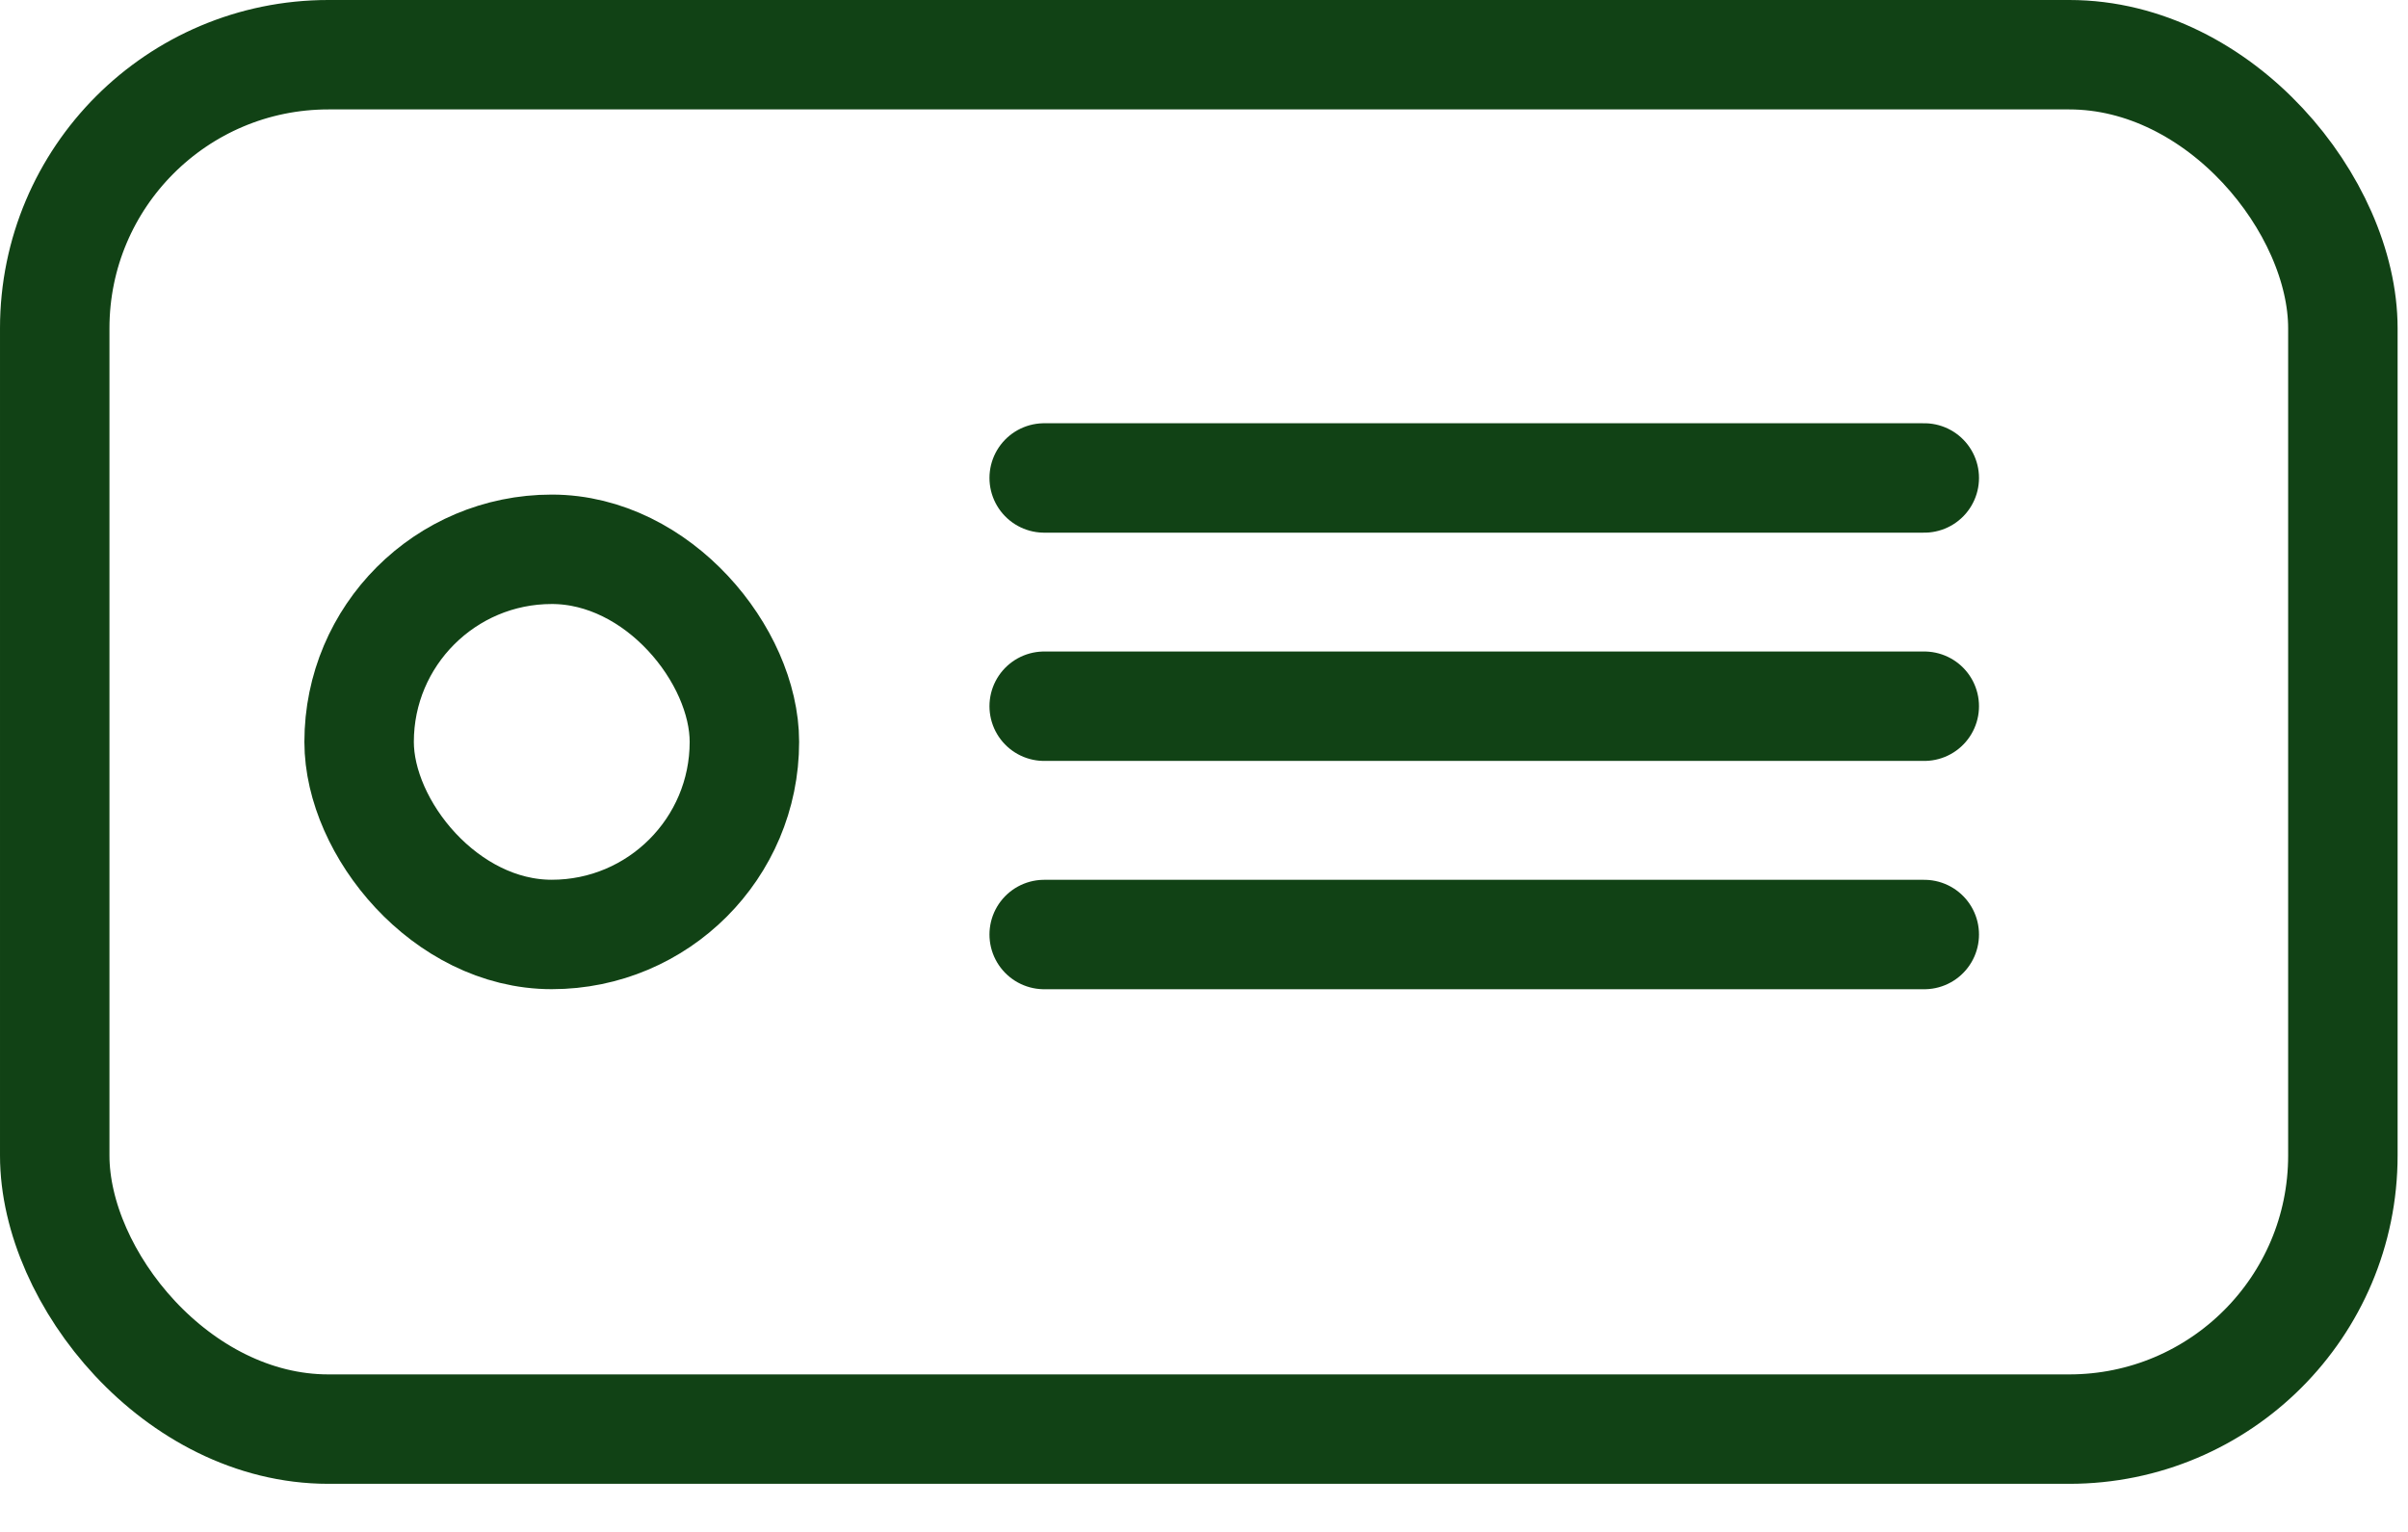
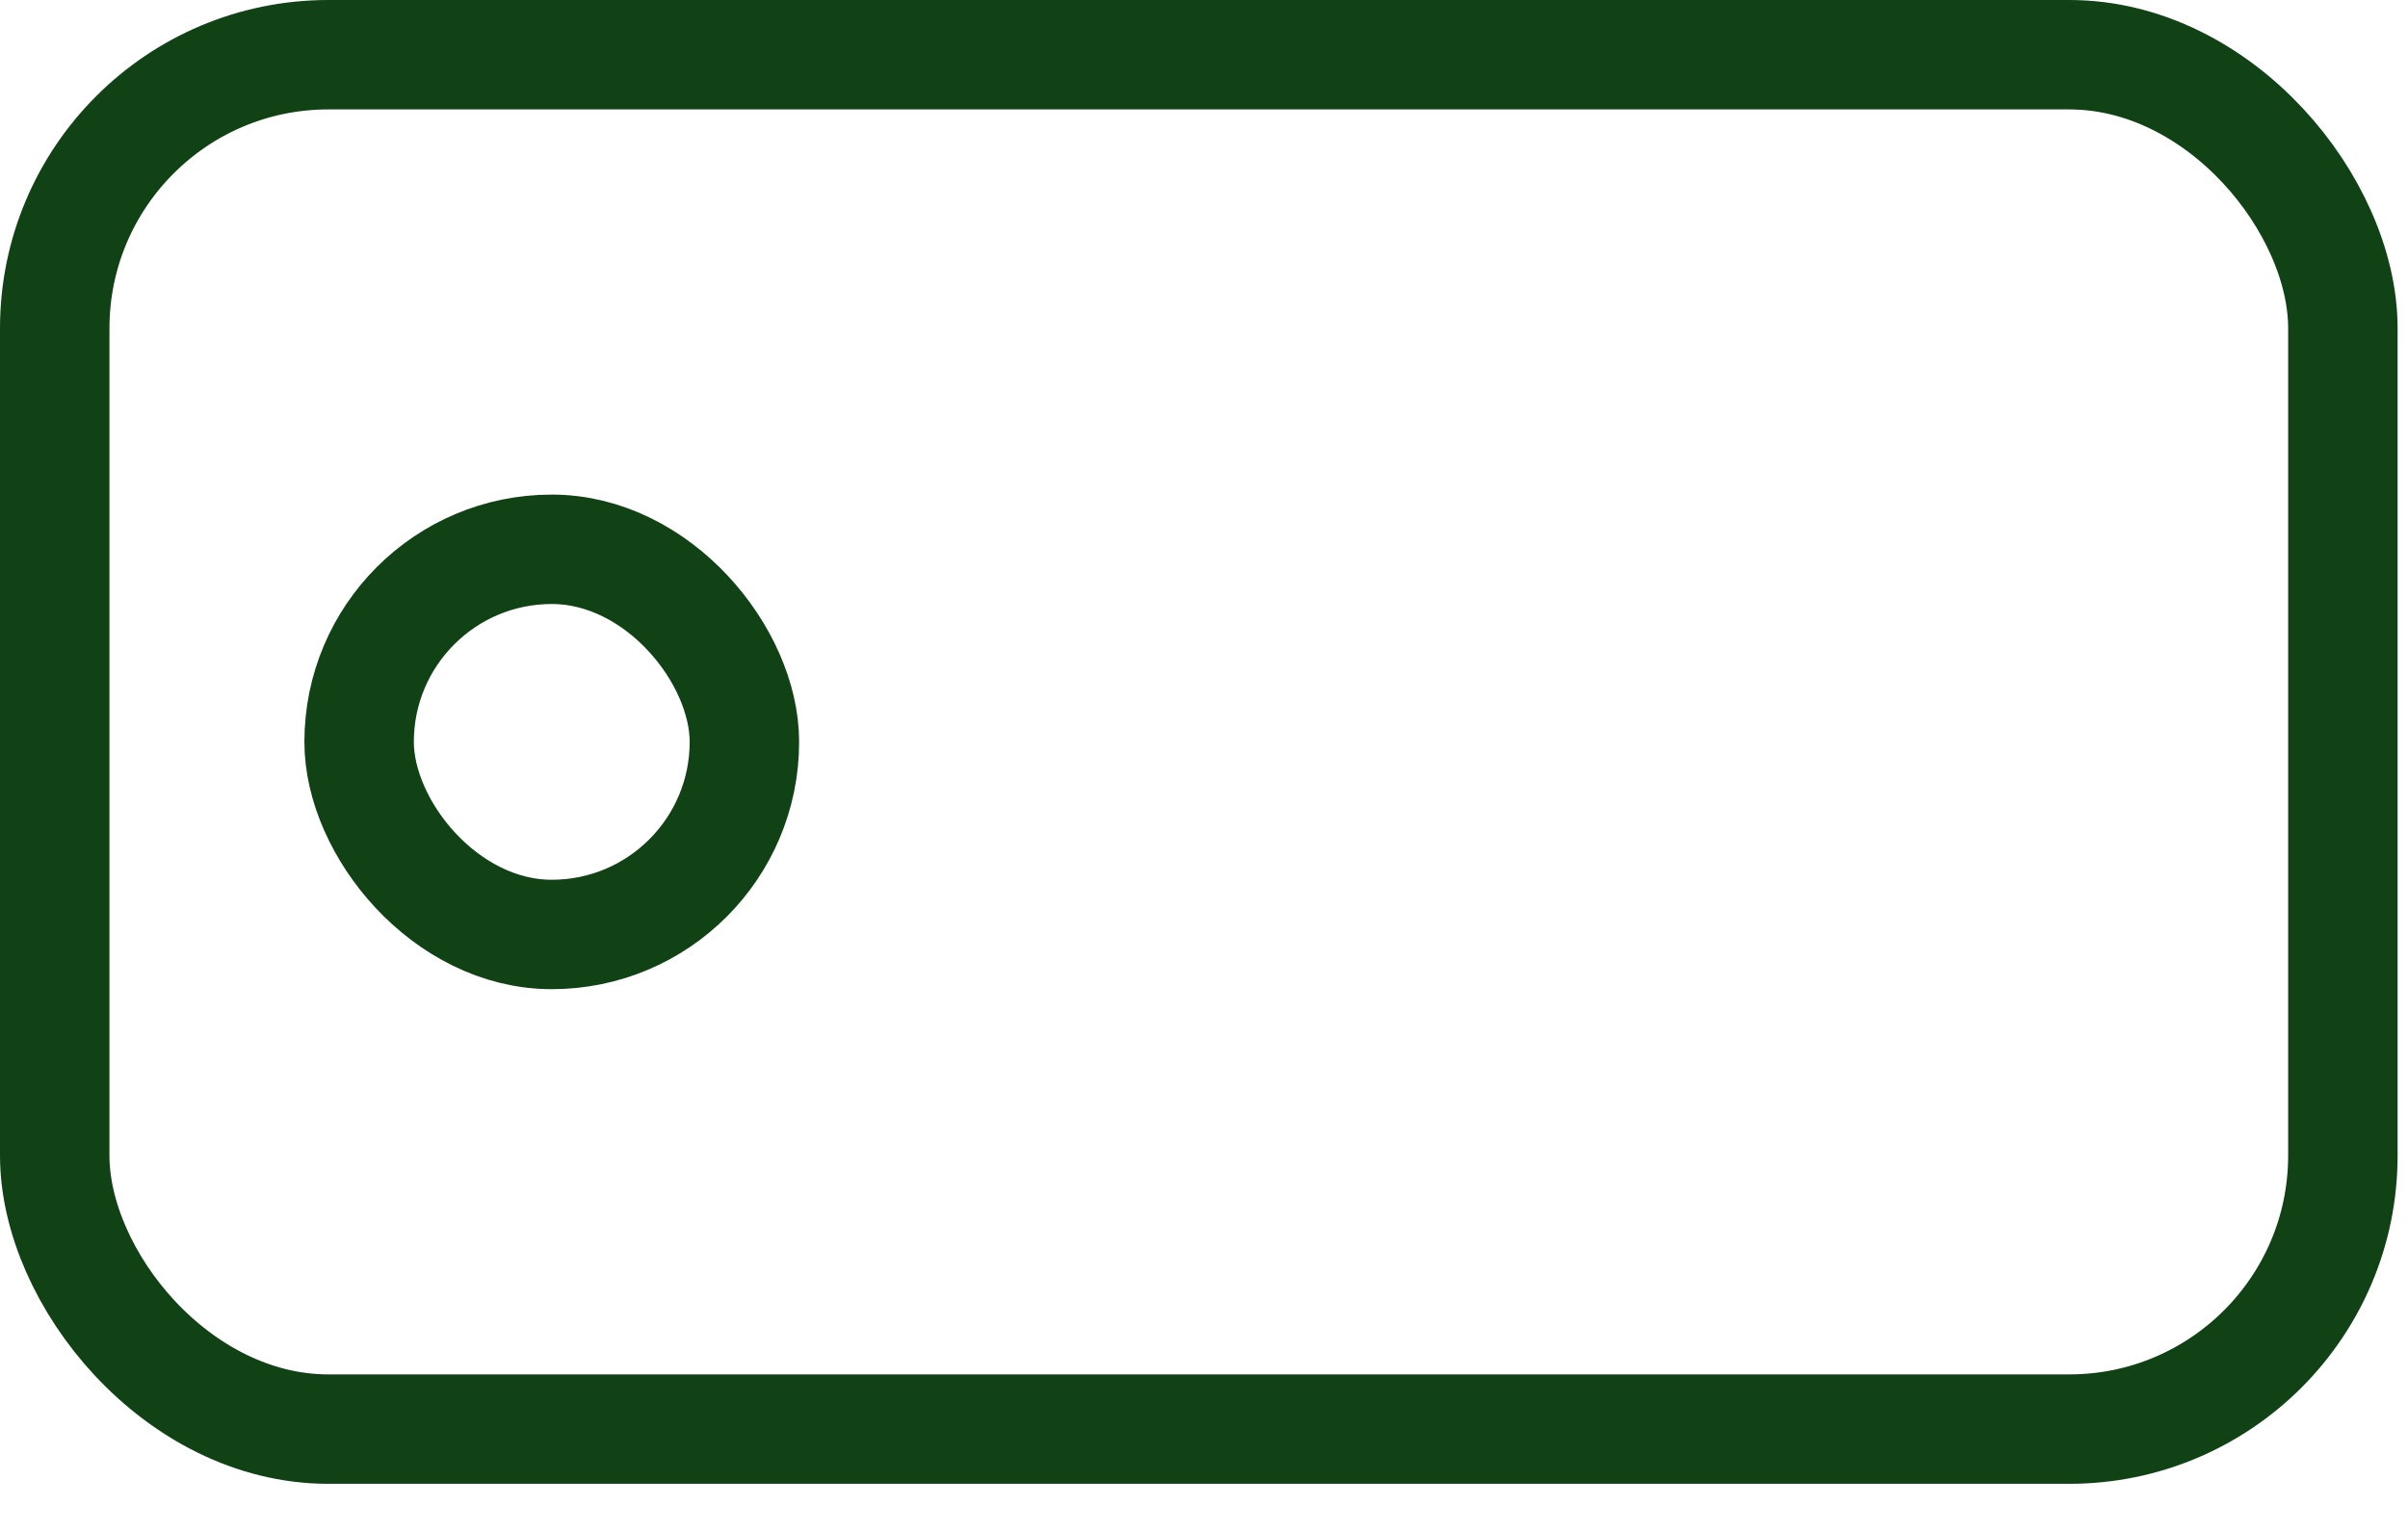
<svg xmlns="http://www.w3.org/2000/svg" width="44" height="28" viewBox="0 0 44 28" fill="none">
  <rect x="1" y="1" width="41.81" height="25.121" rx="5" stroke="#114215" stroke-width="2" />
  <rect x="6.562" y="10.04" width="7.04" height="7.04" rx="3.52" stroke="#114215" stroke-width="2" />
-   <line x1="19.08" y1="8.736" x2="35.161" y2="8.736" stroke="#114215" stroke-width="2" stroke-linecap="round" />
-   <line x1="19.08" y1="12.908" x2="35.161" y2="12.908" stroke="#114215" stroke-width="2" stroke-linecap="round" />
-   <line x1="19.08" y1="17.081" x2="35.161" y2="17.081" stroke="#114215" stroke-width="2" stroke-linecap="round" />
</svg>